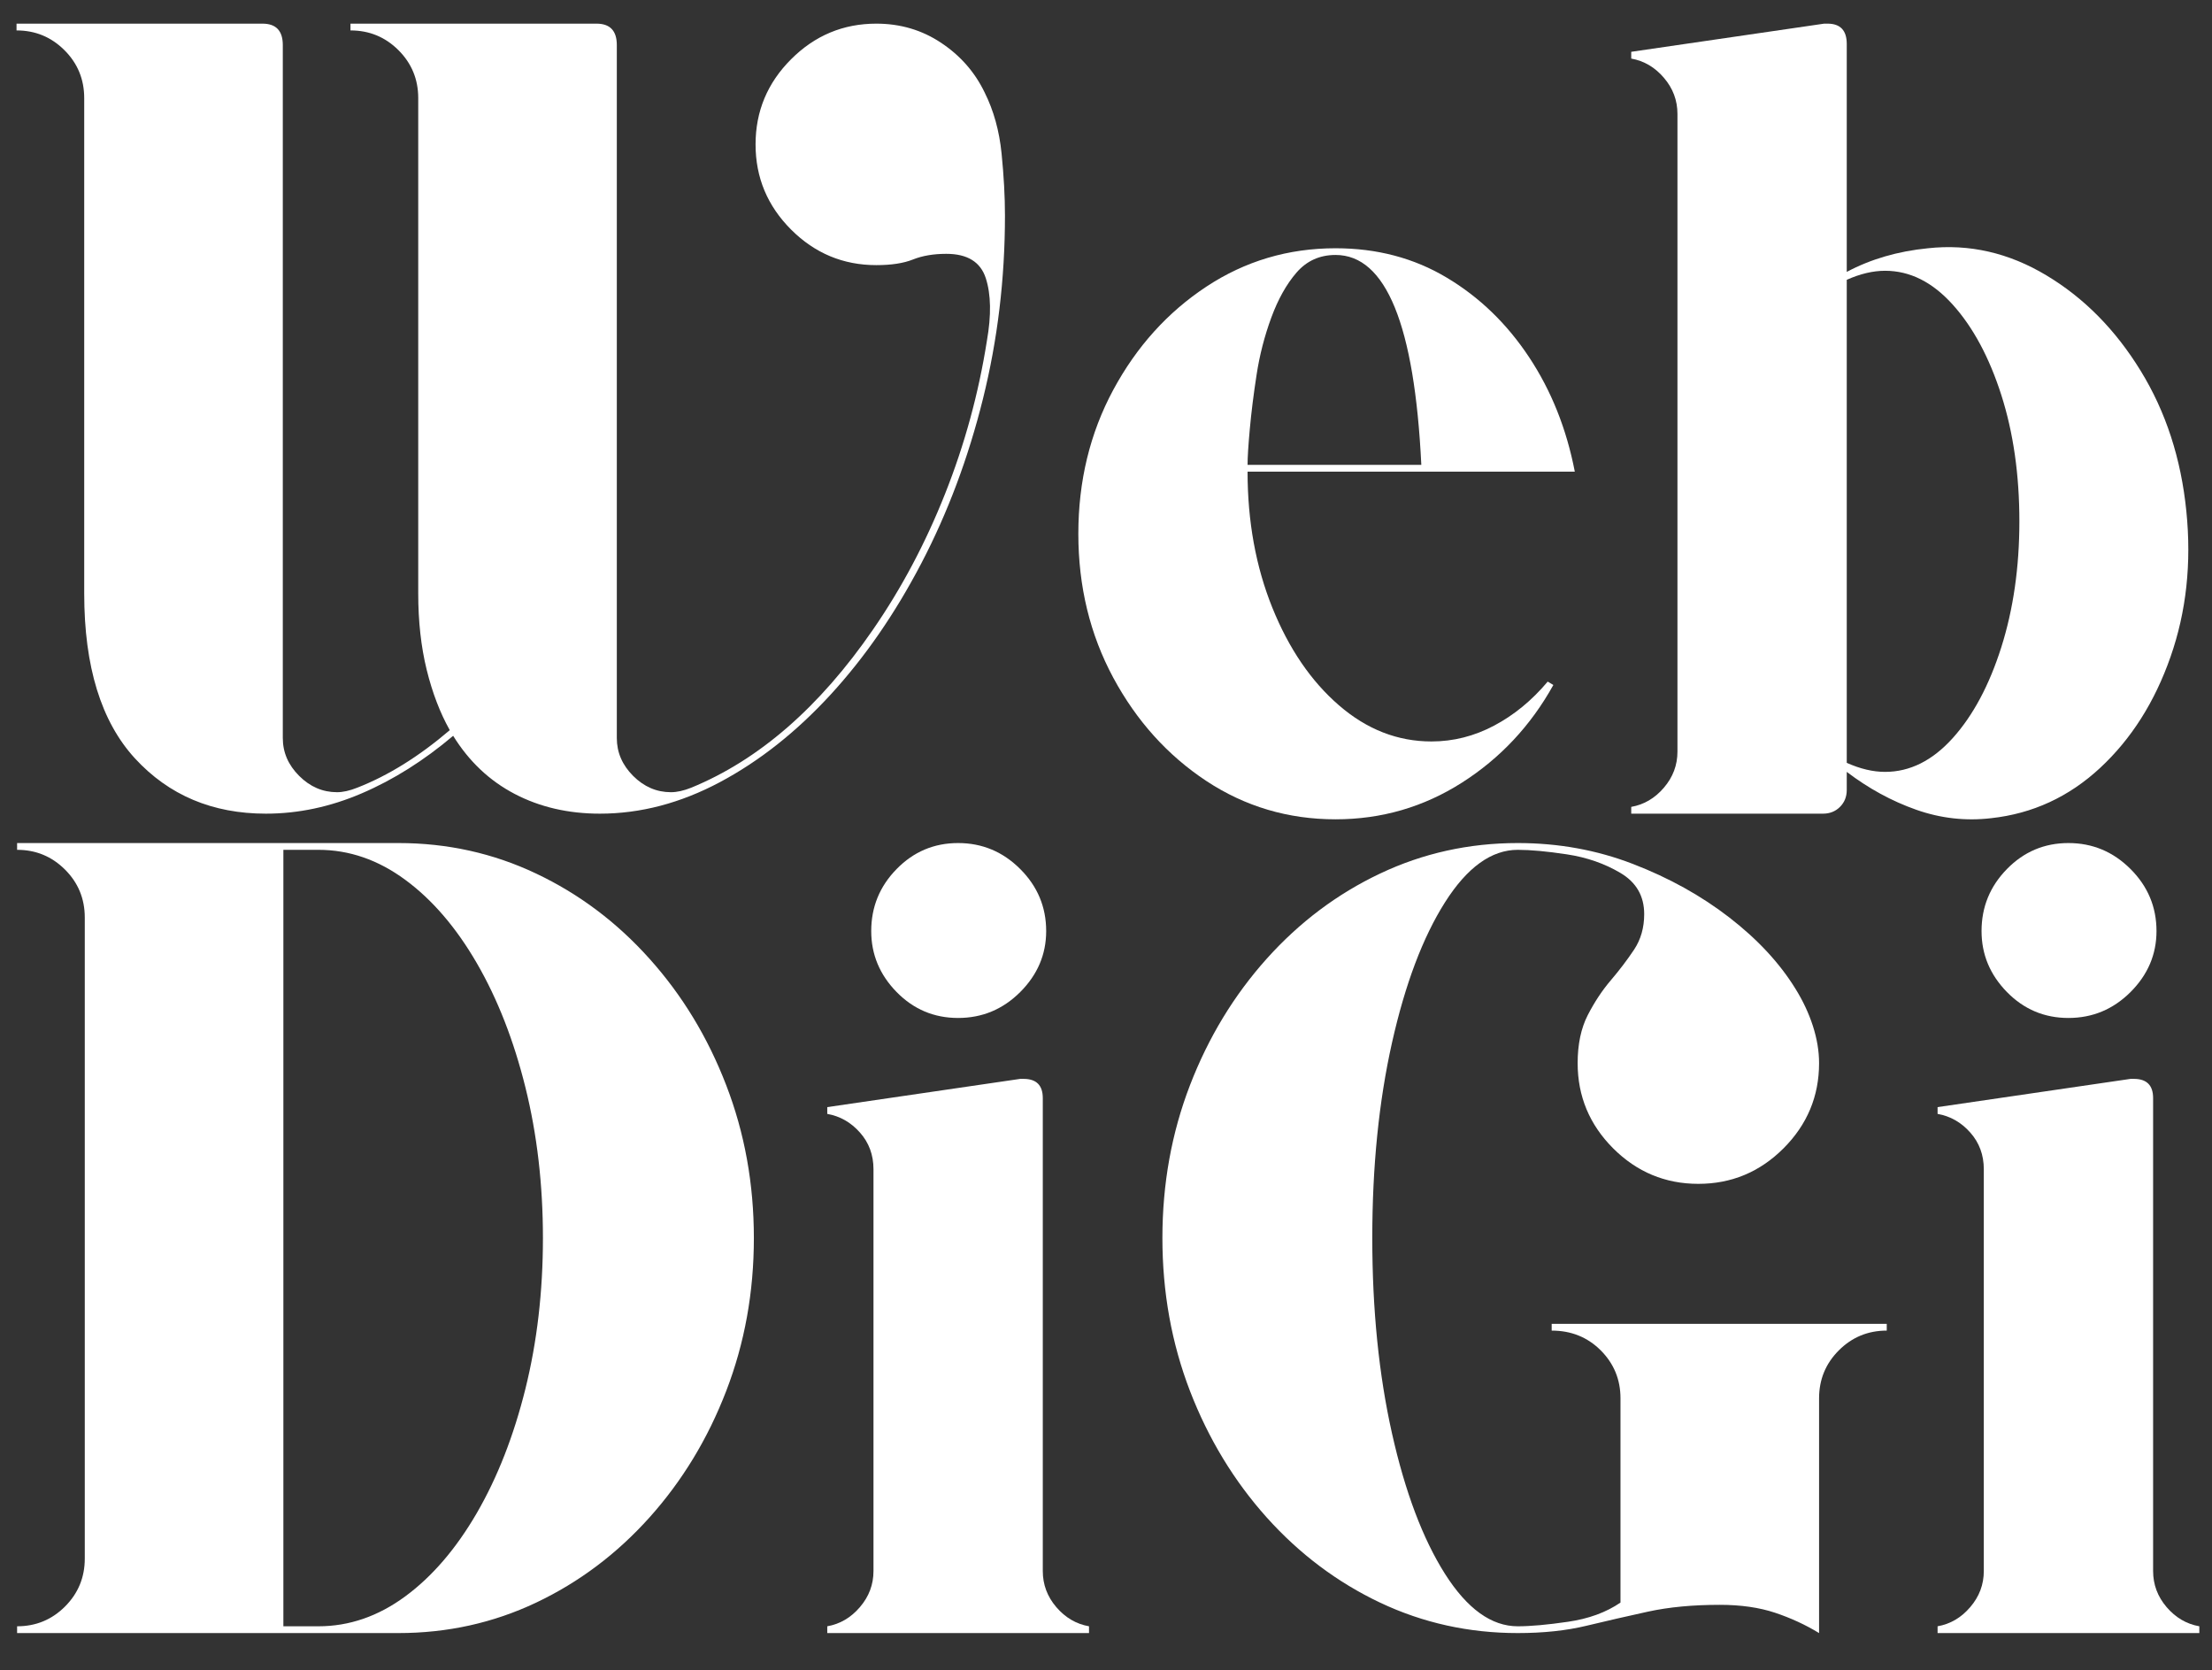
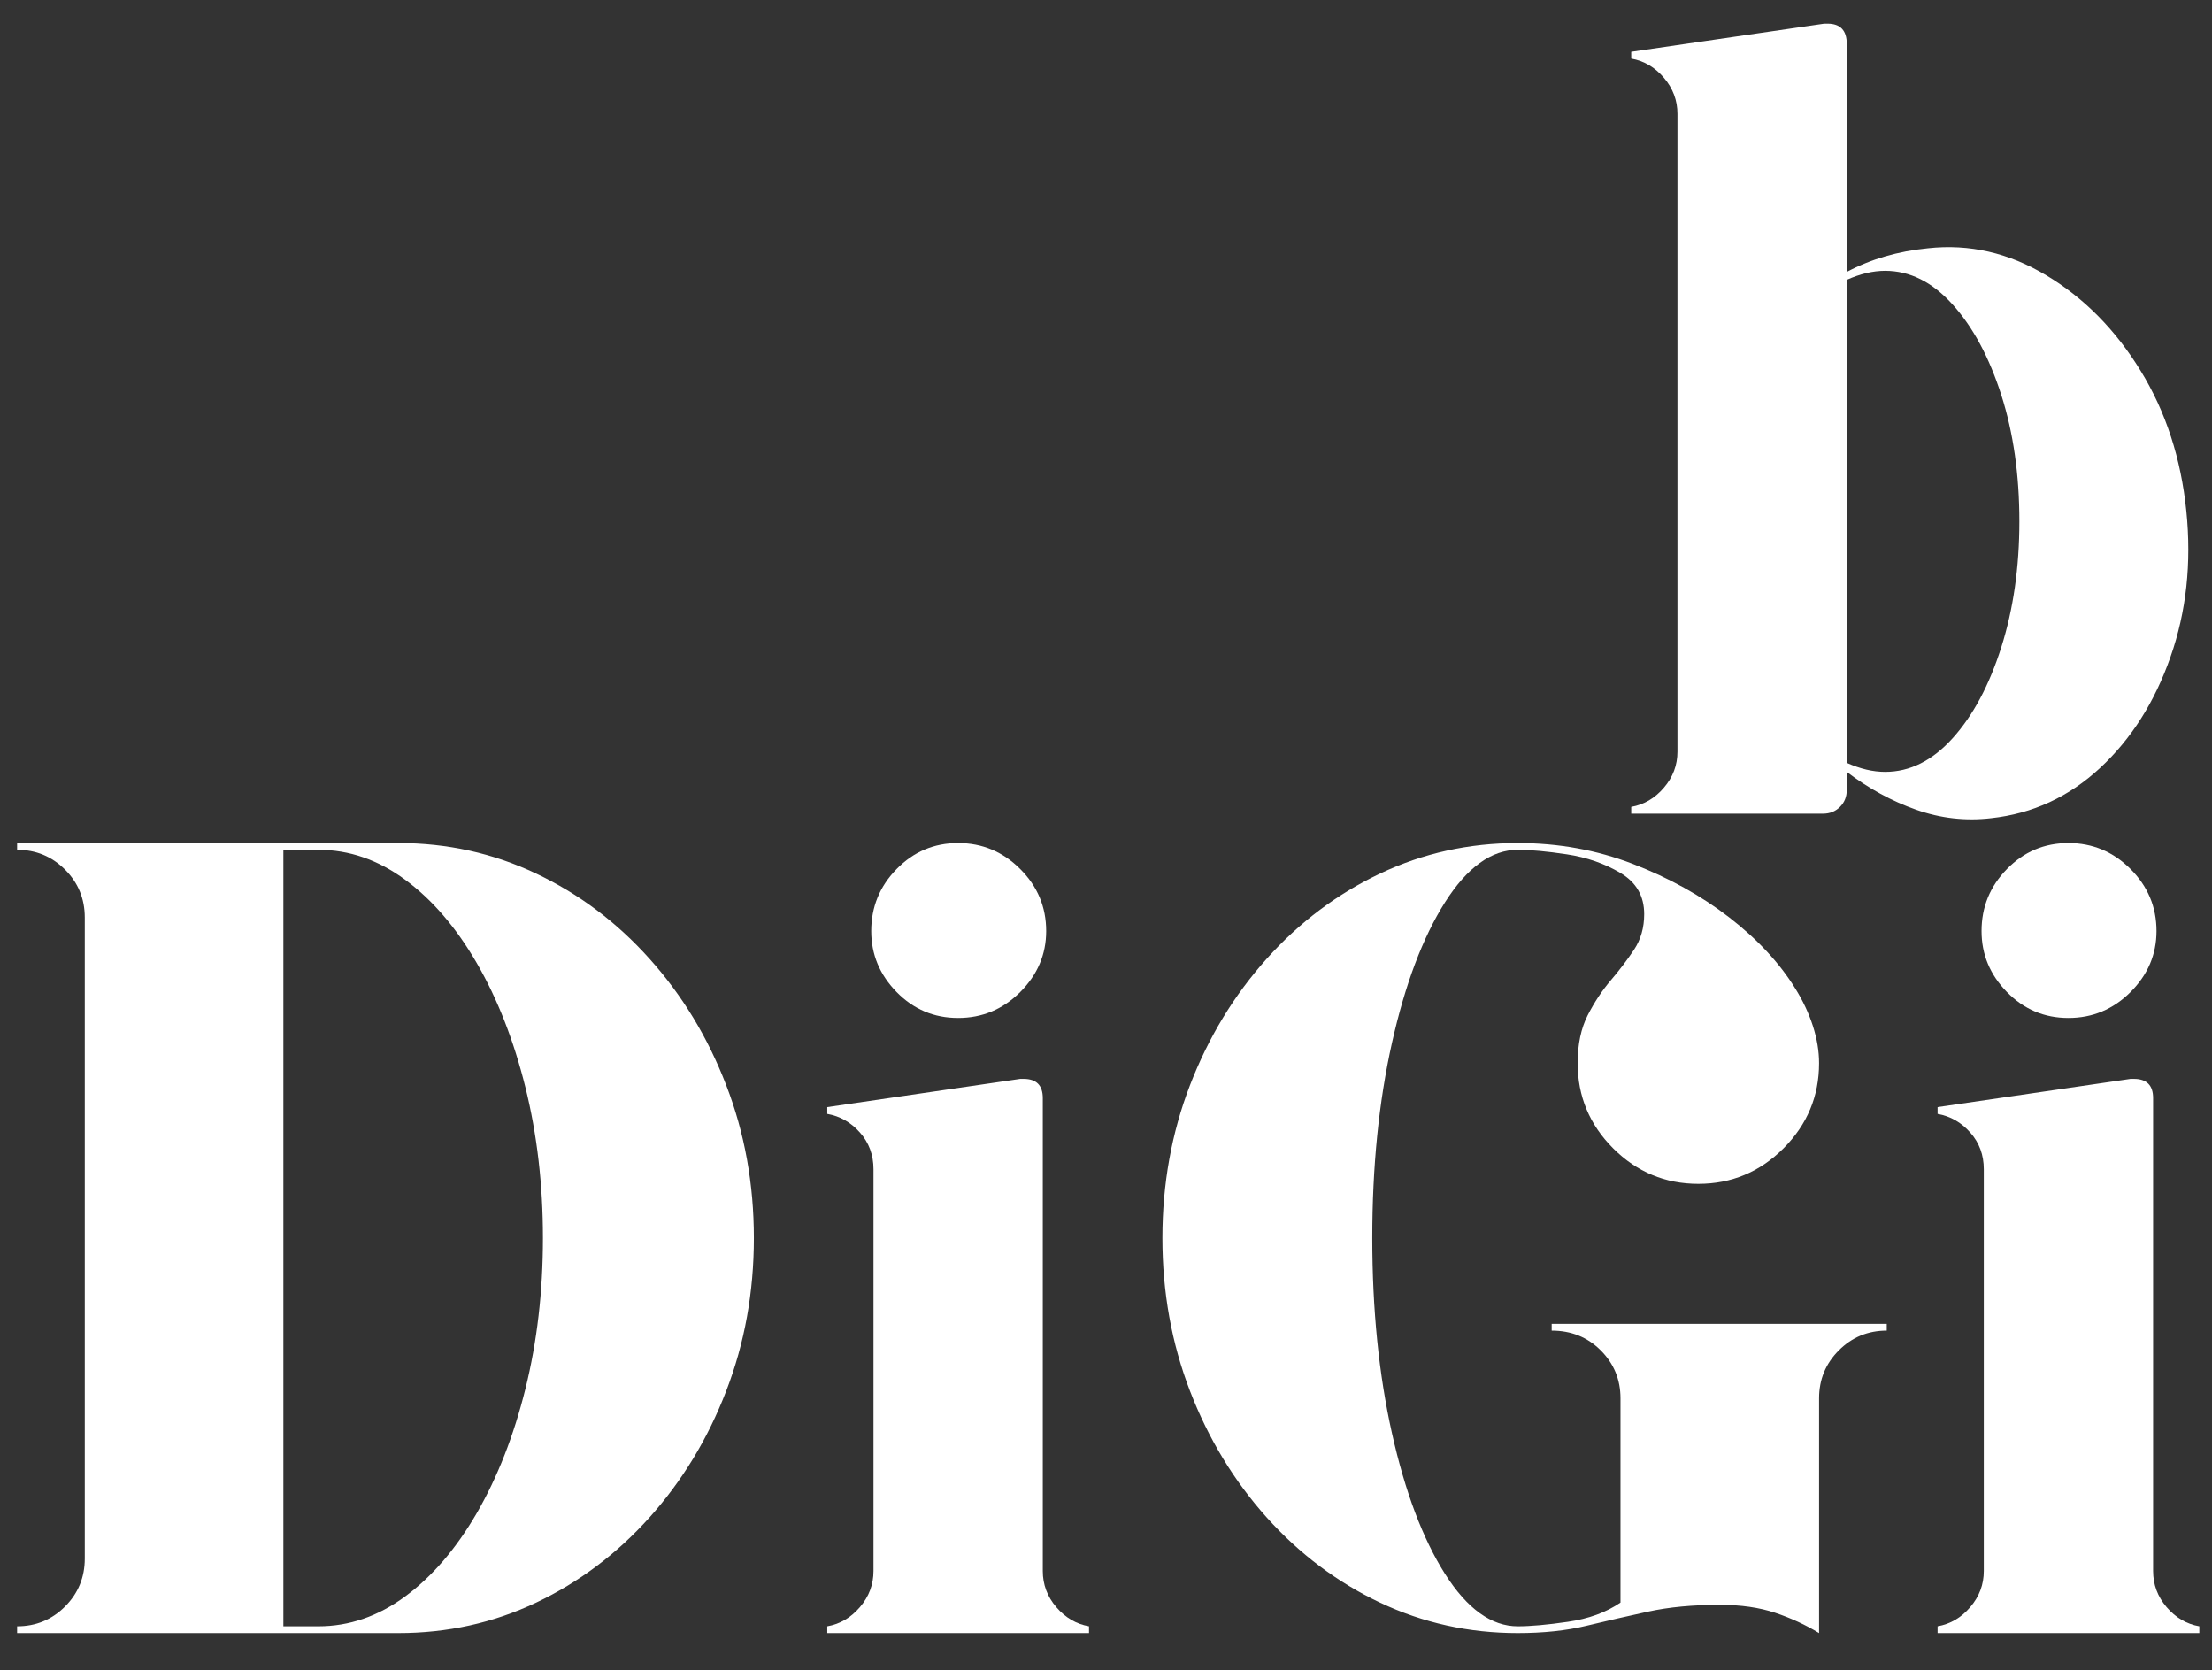
<svg xmlns="http://www.w3.org/2000/svg" width="653" zoomAndPan="magnify" viewBox="0 0 489.75 369.75" height="493" preserveAspectRatio="xMidYMid meet" version="1.0">
  <rect x="0" y="0" width="489.75" height="369.75" fill="#333333" stroke="none" />
  <defs>
    <g />
  </defs>
  <g fill="#ffffff" fill-opacity="1">
    <g transform="translate(-3.839, 180.109)">
      <g>
-         <path d="M 221.844 -159.641 C 223.844 -155.641 225.094 -151.141 225.594 -146.141 C 226.094 -141.148 226.344 -136.57 226.344 -132.406 C 226.344 -118.414 224.719 -104.883 221.469 -91.812 C 218.219 -78.738 213.676 -66.617 207.844 -55.453 C 202.02 -44.297 195.316 -34.594 187.734 -26.344 C 180.16 -18.102 172 -11.648 163.25 -6.984 C 154.508 -2.328 145.645 0 136.656 0 C 129.656 0 123.363 -1.457 117.781 -4.375 C 112.207 -7.289 107.672 -11.578 104.172 -17.234 C 97.68 -11.742 90.938 -7.5 83.938 -4.5 C 76.945 -1.5 69.867 0 62.703 0 C 50.879 0 41.219 -4.078 33.719 -12.234 C 26.227 -20.398 22.484 -32.562 22.484 -48.719 L 22.484 -158.391 C 22.484 -162.555 21.023 -166.094 18.109 -169 C 15.191 -171.914 11.656 -173.375 7.5 -173.375 L 7.5 -174.875 L 61.953 -174.875 C 64.953 -174.875 66.453 -173.297 66.453 -170.141 L 66.453 -16.734 C 66.453 -13.566 67.66 -10.773 70.078 -8.359 C 72.492 -5.953 75.285 -4.75 78.453 -4.75 C 79.773 -4.75 81.27 -5.082 82.938 -5.75 C 89.77 -8.414 96.598 -12.66 103.422 -18.484 C 101.266 -22.316 99.562 -26.77 98.312 -31.844 C 97.062 -36.926 96.438 -42.551 96.438 -48.719 L 96.438 -158.391 C 96.438 -162.555 94.977 -166.094 92.062 -169 C 89.145 -171.914 85.602 -173.375 81.438 -173.375 L 81.438 -174.875 L 135.906 -174.875 C 138.906 -174.875 140.406 -173.297 140.406 -170.141 L 140.406 -16.734 C 140.406 -13.566 141.609 -10.773 144.016 -8.359 C 146.43 -5.953 149.223 -4.75 152.391 -4.75 C 153.723 -4.75 155.223 -5.082 156.891 -5.75 C 171.879 -11.906 185.285 -23.562 197.109 -40.719 C 203.441 -49.883 208.77 -59.922 213.094 -70.828 C 217.426 -81.734 220.508 -93.016 222.344 -104.672 C 223.344 -110.336 223.258 -114.961 222.094 -118.547 C 220.926 -122.129 218.016 -123.922 213.359 -123.922 C 210.523 -123.922 208.066 -123.504 205.984 -122.672 C 203.898 -121.836 201.191 -121.422 197.859 -121.422 C 190.535 -121.422 184.25 -124.039 179 -129.281 C 173.75 -134.531 171.125 -140.816 171.125 -148.141 C 171.125 -155.473 173.75 -161.758 179 -167 C 184.25 -172.25 190.535 -174.875 197.859 -174.875 C 203.191 -174.875 207.977 -173.457 212.219 -170.625 C 216.469 -167.801 219.676 -164.141 221.844 -159.641 Z M 221.844 -159.641 " />
-       </g>
+         </g>
    </g>
  </g>
  <g fill="#ffffff" fill-opacity="1">
    <g transform="translate(230, 180.109)">
      <g>
-         <path d="M 86.938 -15.984 C 91.77 -15.984 96.391 -17.148 100.797 -19.484 C 105.211 -21.816 109.172 -25.066 112.672 -29.234 L 113.922 -28.484 C 108.922 -19.484 102.172 -12.273 93.672 -6.859 C 85.18 -1.453 75.859 1.25 65.703 1.25 C 55.211 1.25 45.676 -1.578 37.094 -7.234 C 28.52 -12.898 21.648 -20.52 16.484 -30.094 C 11.328 -39.676 8.75 -50.297 8.75 -61.953 C 8.75 -73.617 11.328 -84.238 16.484 -93.812 C 21.648 -103.383 28.52 -111 37.094 -116.656 C 45.676 -122.32 55.211 -125.156 65.703 -125.156 C 74.867 -125.156 83.07 -122.988 90.312 -118.656 C 97.562 -114.332 103.641 -108.461 108.547 -101.047 C 113.461 -93.641 116.836 -85.191 118.672 -75.703 L 46.219 -75.703 C 46.219 -64.703 48.047 -54.664 51.703 -45.594 C 55.367 -36.52 60.285 -29.316 66.453 -23.984 C 72.617 -18.648 79.445 -15.984 86.938 -15.984 Z M 65.703 -123.672 C 62.203 -123.672 59.328 -122.379 57.078 -119.797 C 54.836 -117.211 52.969 -113.879 51.469 -109.797 C 49.969 -105.711 48.883 -101.504 48.219 -97.172 C 47.551 -92.848 47.051 -88.852 46.719 -85.188 C 46.383 -81.52 46.219 -78.859 46.219 -77.203 L 84.688 -77.203 C 83.188 -108.18 76.859 -123.672 65.703 -123.672 Z M 65.703 -123.672 " />
-       </g>
+         </g>
    </g>
  </g>
  <g fill="#ffffff" fill-opacity="1">
    <g transform="translate(354.914, 180.109)">
      <g>
        <path d="M 129.156 -66.953 C 130.32 -55.461 129.156 -44.719 125.656 -34.719 C 122.164 -24.727 116.961 -16.523 110.047 -10.109 C 103.141 -3.703 95.102 0 85.938 1 C 80.281 1.664 74.742 1.039 69.328 -0.875 C 63.91 -2.789 58.789 -5.582 53.969 -9.25 L 53.969 -5.25 C 53.969 -3.75 53.469 -2.5 52.469 -1.5 C 51.469 -0.5 50.219 0 48.719 0 L 6.25 0 L 6.25 -1.5 C 9.082 -2 11.492 -3.414 13.484 -5.75 C 15.484 -8.082 16.484 -10.742 16.484 -13.734 L 16.484 -154.891 C 16.484 -157.891 15.484 -160.555 13.484 -162.891 C 11.492 -165.223 9.082 -166.641 6.25 -167.141 L 6.25 -168.641 L 48.969 -174.875 C 49.133 -174.875 49.258 -174.875 49.344 -174.875 C 49.426 -174.875 49.551 -174.875 49.719 -174.875 C 52.551 -174.875 53.969 -173.375 53.969 -170.375 L 53.969 -119.922 C 59.289 -122.754 65.285 -124.5 71.953 -125.156 C 81.109 -126.156 89.848 -124.156 98.172 -119.156 C 106.504 -114.164 113.457 -107.129 119.031 -98.047 C 124.613 -88.973 127.988 -78.609 129.156 -66.953 Z M 62.453 -9.25 C 67.953 -9.25 72.945 -11.742 77.438 -16.734 C 81.938 -21.734 85.52 -28.438 88.188 -36.844 C 90.852 -45.258 92.188 -54.547 92.188 -64.703 C 92.188 -75.023 90.852 -84.348 88.188 -92.672 C 85.52 -101.004 81.938 -107.672 77.438 -112.672 C 72.945 -117.672 67.953 -120.172 62.453 -120.172 C 59.785 -120.172 56.957 -119.504 53.969 -118.172 L 53.969 -11.25 C 56.957 -9.914 59.785 -9.25 62.453 -9.25 Z M 62.453 -9.25 " />
      </g>
    </g>
  </g>
  <g fill="#ffffff" fill-opacity="1">
    <g transform="translate(-3.714, 361.488)">
      <g>
-         <path d="M 91.938 -174.875 C 102.758 -174.875 112.914 -172.625 122.406 -168.125 C 131.906 -163.633 140.273 -157.348 147.516 -149.266 C 154.766 -141.191 160.426 -131.863 164.5 -121.281 C 168.582 -110.707 170.625 -99.426 170.625 -87.438 C 170.625 -75.445 168.582 -64.16 164.5 -53.578 C 160.426 -43.004 154.766 -33.676 147.516 -25.594 C 140.273 -17.52 131.906 -11.234 122.406 -6.734 C 112.914 -2.242 102.758 0 91.938 0 L 7.5 0 L 7.5 -1.5 C 11.656 -1.5 15.191 -2.957 18.109 -5.875 C 21.023 -8.789 22.484 -12.328 22.484 -16.484 L 22.484 -158.391 C 22.484 -162.555 21.023 -166.094 18.109 -169 C 15.191 -171.914 11.656 -173.375 7.5 -173.375 L 7.5 -174.875 Z M 74.203 -1.5 C 81.023 -1.5 87.43 -3.703 93.422 -8.109 C 99.422 -12.523 104.711 -18.688 109.297 -26.594 C 113.879 -34.508 117.461 -43.672 120.047 -54.078 C 122.629 -64.492 123.922 -75.613 123.922 -87.438 C 123.922 -99.258 122.629 -110.375 120.047 -120.781 C 117.461 -131.195 113.879 -140.359 109.297 -148.266 C 104.711 -156.18 99.422 -162.344 93.422 -166.75 C 87.43 -171.164 81.023 -173.375 74.203 -173.375 L 66.453 -173.375 L 66.453 -1.5 Z M 74.203 -1.5 " />
+         <path d="M 91.938 -174.875 C 102.758 -174.875 112.914 -172.625 122.406 -168.125 C 131.906 -163.633 140.273 -157.348 147.516 -149.266 C 154.766 -141.191 160.426 -131.863 164.5 -121.281 C 168.582 -110.707 170.625 -99.426 170.625 -87.438 C 170.625 -75.445 168.582 -64.16 164.5 -53.578 C 160.426 -43.004 154.766 -33.676 147.516 -25.594 C 140.273 -17.52 131.906 -11.234 122.406 -6.734 C 112.914 -2.242 102.758 0 91.938 0 L 7.5 0 L 7.5 -1.5 C 11.656 -1.5 15.191 -2.957 18.109 -5.875 C 21.023 -8.789 22.484 -12.328 22.484 -16.484 L 22.484 -158.391 C 22.484 -162.555 21.023 -166.094 18.109 -169 C 15.191 -171.914 11.656 -173.375 7.5 -173.375 L 7.5 -174.875 Z M 74.203 -1.5 C 81.023 -1.5 87.43 -3.703 93.422 -8.109 C 99.422 -12.523 104.711 -18.688 109.297 -26.594 C 113.879 -34.508 117.461 -43.672 120.047 -54.078 C 122.629 -64.492 123.922 -75.613 123.922 -87.438 C 123.922 -99.258 122.629 -110.375 120.047 -120.781 C 117.461 -131.195 113.879 -140.359 109.297 -148.266 C 104.711 -156.18 99.422 -162.344 93.422 -166.75 C 87.43 -171.164 81.023 -173.375 74.203 -173.375 L 66.453 -173.375 L 66.453 -1.5 Z " />
      </g>
    </g>
  </g>
  <g fill="#ffffff" fill-opacity="1">
    <g transform="translate(176.911, 361.488)">
      <g>
        <path d="M 16.484 -13.734 L 16.484 -102.672 C 16.484 -105.836 15.484 -108.547 13.484 -110.797 C 11.492 -113.047 9.082 -114.422 6.25 -114.922 L 6.25 -116.422 L 48.969 -122.672 C 49.133 -122.672 49.258 -122.672 49.344 -122.672 C 49.426 -122.672 49.551 -122.672 49.719 -122.672 C 52.551 -122.672 53.969 -121.254 53.969 -118.422 L 53.969 -13.734 C 53.969 -10.742 54.961 -8.082 56.953 -5.75 C 58.953 -3.414 61.367 -2 64.203 -1.5 L 64.203 0 L 6.25 0 L 6.25 -1.5 C 9.082 -2 11.492 -3.414 13.484 -5.75 C 15.484 -8.082 16.484 -10.742 16.484 -13.734 Z M 54.719 -155.391 C 54.719 -150.223 52.801 -145.723 48.969 -141.891 C 45.133 -138.066 40.551 -136.156 35.219 -136.156 C 29.895 -136.156 25.359 -138.066 21.609 -141.891 C 17.859 -145.723 15.984 -150.223 15.984 -155.391 C 15.984 -160.723 17.859 -165.301 21.609 -169.125 C 25.359 -172.957 29.895 -174.875 35.219 -174.875 C 40.551 -174.875 45.133 -172.957 48.969 -169.125 C 52.801 -165.301 54.719 -160.723 54.719 -155.391 Z M 54.719 -155.391 " />
      </g>
    </g>
  </g>
  <g fill="#ffffff" fill-opacity="1">
    <g transform="translate(247.363, 361.488)">
      <g>
        <path d="M 96.188 -68.453 L 170.375 -68.453 L 170.375 -66.953 C 166.219 -66.953 162.68 -65.492 159.766 -62.578 C 156.848 -59.66 155.391 -56.125 155.391 -51.969 L 155.391 0 C 152.391 -1.832 149.141 -3.332 145.641 -4.5 C 142.148 -5.664 138.07 -6.25 133.406 -6.25 C 127.414 -6.25 122.129 -5.75 117.547 -4.75 C 112.961 -3.75 108.422 -2.707 103.922 -1.625 C 99.43 -0.539 94.352 0 88.688 0 C 77.863 0 67.703 -2.242 58.203 -6.734 C 48.711 -11.234 40.344 -17.52 33.094 -25.594 C 25.852 -33.676 20.191 -43.004 16.109 -53.578 C 12.035 -64.16 10 -75.445 10 -87.438 C 10 -99.426 12.035 -110.707 16.109 -121.281 C 20.191 -131.863 25.852 -141.191 33.094 -149.266 C 40.344 -157.348 48.711 -163.633 58.203 -168.125 C 67.703 -172.625 77.863 -174.875 88.688 -174.875 C 97.688 -174.875 106.18 -173.332 114.172 -170.25 C 122.16 -167.176 129.281 -163.223 135.531 -158.391 C 141.781 -153.555 146.648 -148.312 150.141 -142.656 C 151.805 -139.988 153.098 -137.238 154.016 -134.406 C 154.93 -131.57 155.391 -128.82 155.391 -126.156 C 155.391 -118.832 152.766 -112.547 147.516 -107.297 C 142.273 -102.055 135.988 -99.438 128.656 -99.438 C 121.332 -99.438 115.047 -102.055 109.797 -107.297 C 104.555 -112.547 101.938 -118.832 101.938 -126.156 C 101.938 -130.32 102.68 -133.863 104.172 -136.781 C 105.672 -139.695 107.379 -142.273 109.297 -144.516 C 111.211 -146.766 112.922 -149.016 114.422 -151.266 C 115.922 -153.516 116.672 -156.141 116.672 -159.141 C 116.672 -163.141 114.922 -166.176 111.422 -168.25 C 107.922 -170.332 103.961 -171.707 99.547 -172.375 C 95.141 -173.039 91.52 -173.375 88.688 -173.375 C 82.852 -173.375 77.477 -169.5 72.562 -161.75 C 67.656 -154.008 63.742 -143.645 60.828 -130.656 C 57.922 -117.664 56.469 -103.258 56.469 -87.438 C 56.469 -71.613 57.922 -57.207 60.828 -44.219 C 63.742 -31.227 67.656 -20.859 72.562 -13.109 C 77.477 -5.367 82.852 -1.5 88.688 -1.5 C 91.52 -1.5 95.223 -1.832 99.797 -2.5 C 104.379 -3.164 108.254 -4.582 111.422 -6.75 L 111.422 -51.969 C 111.422 -56.125 109.961 -59.66 107.047 -62.578 C 104.129 -65.492 100.508 -66.953 96.188 -66.953 Z M 96.188 -68.453 " />
      </g>
    </g>
  </g>
  <g fill="#ffffff" fill-opacity="1">
    <g transform="translate(422.742, 361.488)">
      <g>
        <path d="M 16.484 -13.734 L 16.484 -102.672 C 16.484 -105.836 15.484 -108.547 13.484 -110.797 C 11.492 -113.047 9.082 -114.422 6.25 -114.922 L 6.25 -116.422 L 48.969 -122.672 C 49.133 -122.672 49.258 -122.672 49.344 -122.672 C 49.426 -122.672 49.551 -122.672 49.719 -122.672 C 52.551 -122.672 53.969 -121.254 53.969 -118.422 L 53.969 -13.734 C 53.969 -10.742 54.961 -8.082 56.953 -5.75 C 58.953 -3.414 61.367 -2 64.203 -1.5 L 64.203 0 L 6.25 0 L 6.25 -1.5 C 9.082 -2 11.492 -3.414 13.484 -5.75 C 15.484 -8.082 16.484 -10.742 16.484 -13.734 Z M 54.719 -155.391 C 54.719 -150.223 52.801 -145.723 48.969 -141.891 C 45.133 -138.066 40.551 -136.156 35.219 -136.156 C 29.895 -136.156 25.359 -138.066 21.609 -141.891 C 17.859 -145.723 15.984 -150.223 15.984 -155.391 C 15.984 -160.723 17.859 -165.301 21.609 -169.125 C 25.359 -172.957 29.895 -174.875 35.219 -174.875 C 40.551 -174.875 45.133 -172.957 48.969 -169.125 C 52.801 -165.301 54.719 -160.723 54.719 -155.391 Z M 54.719 -155.391 " />
      </g>
    </g>
  </g>
</svg>